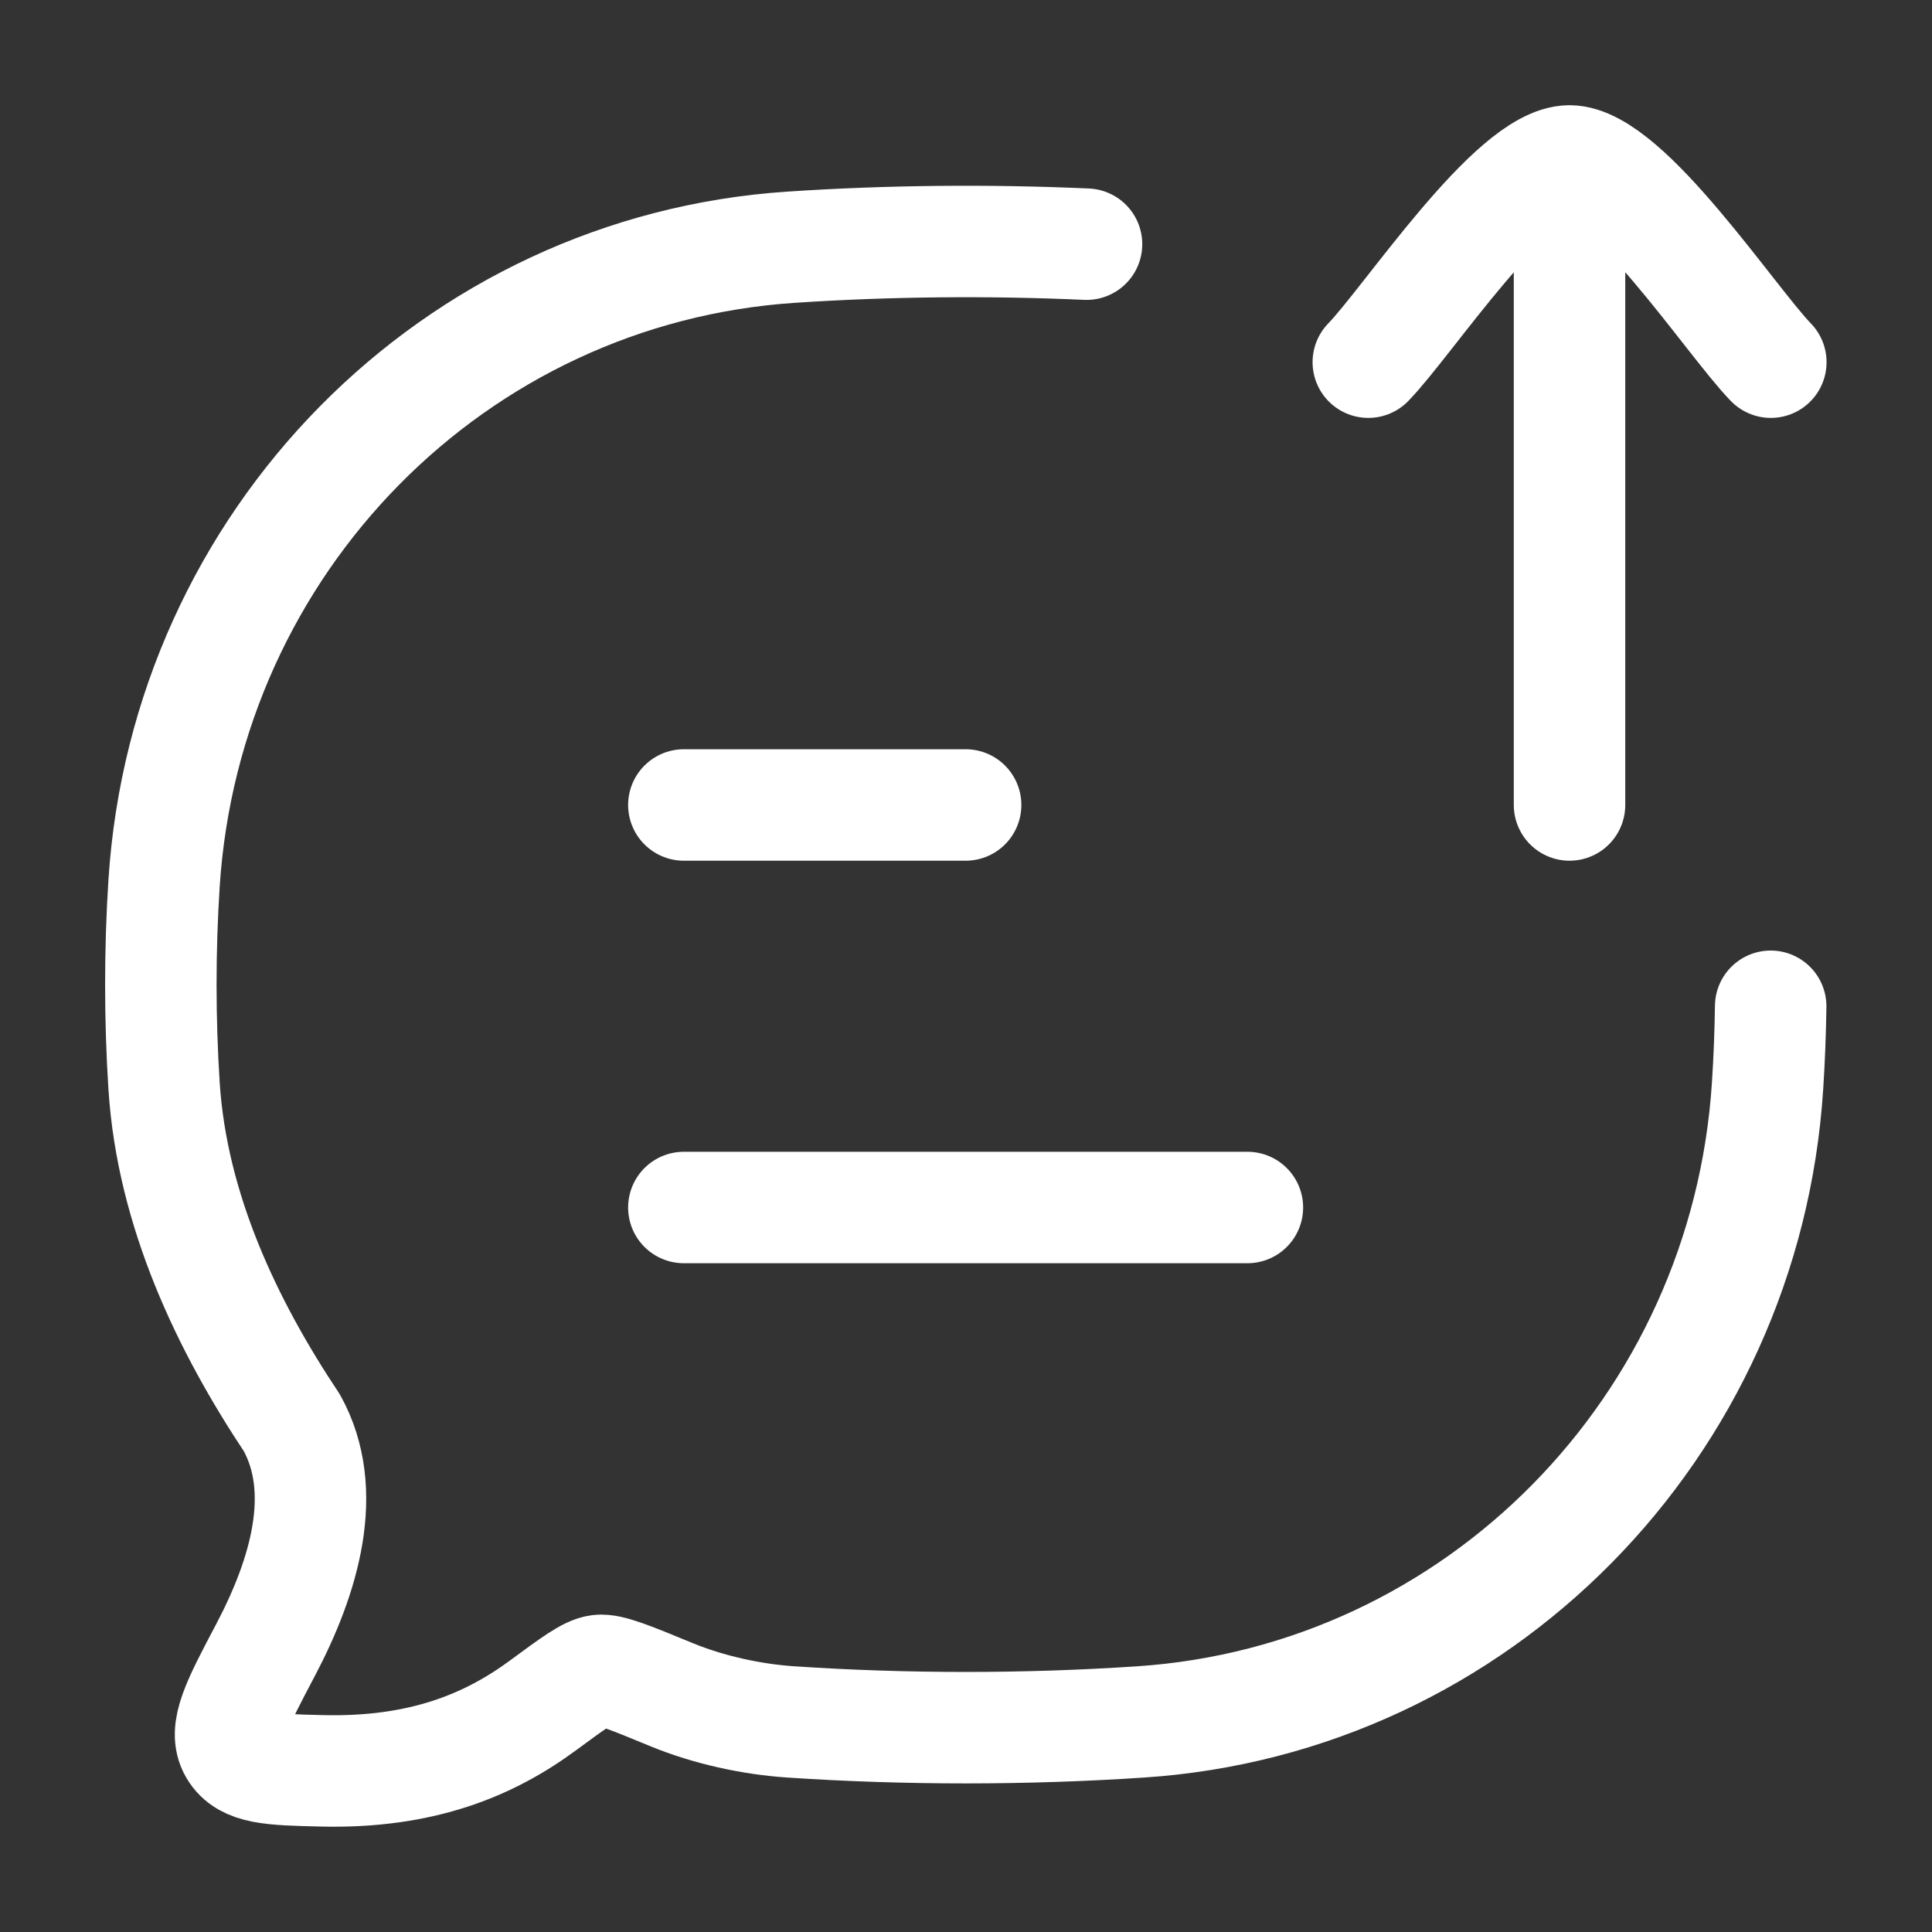
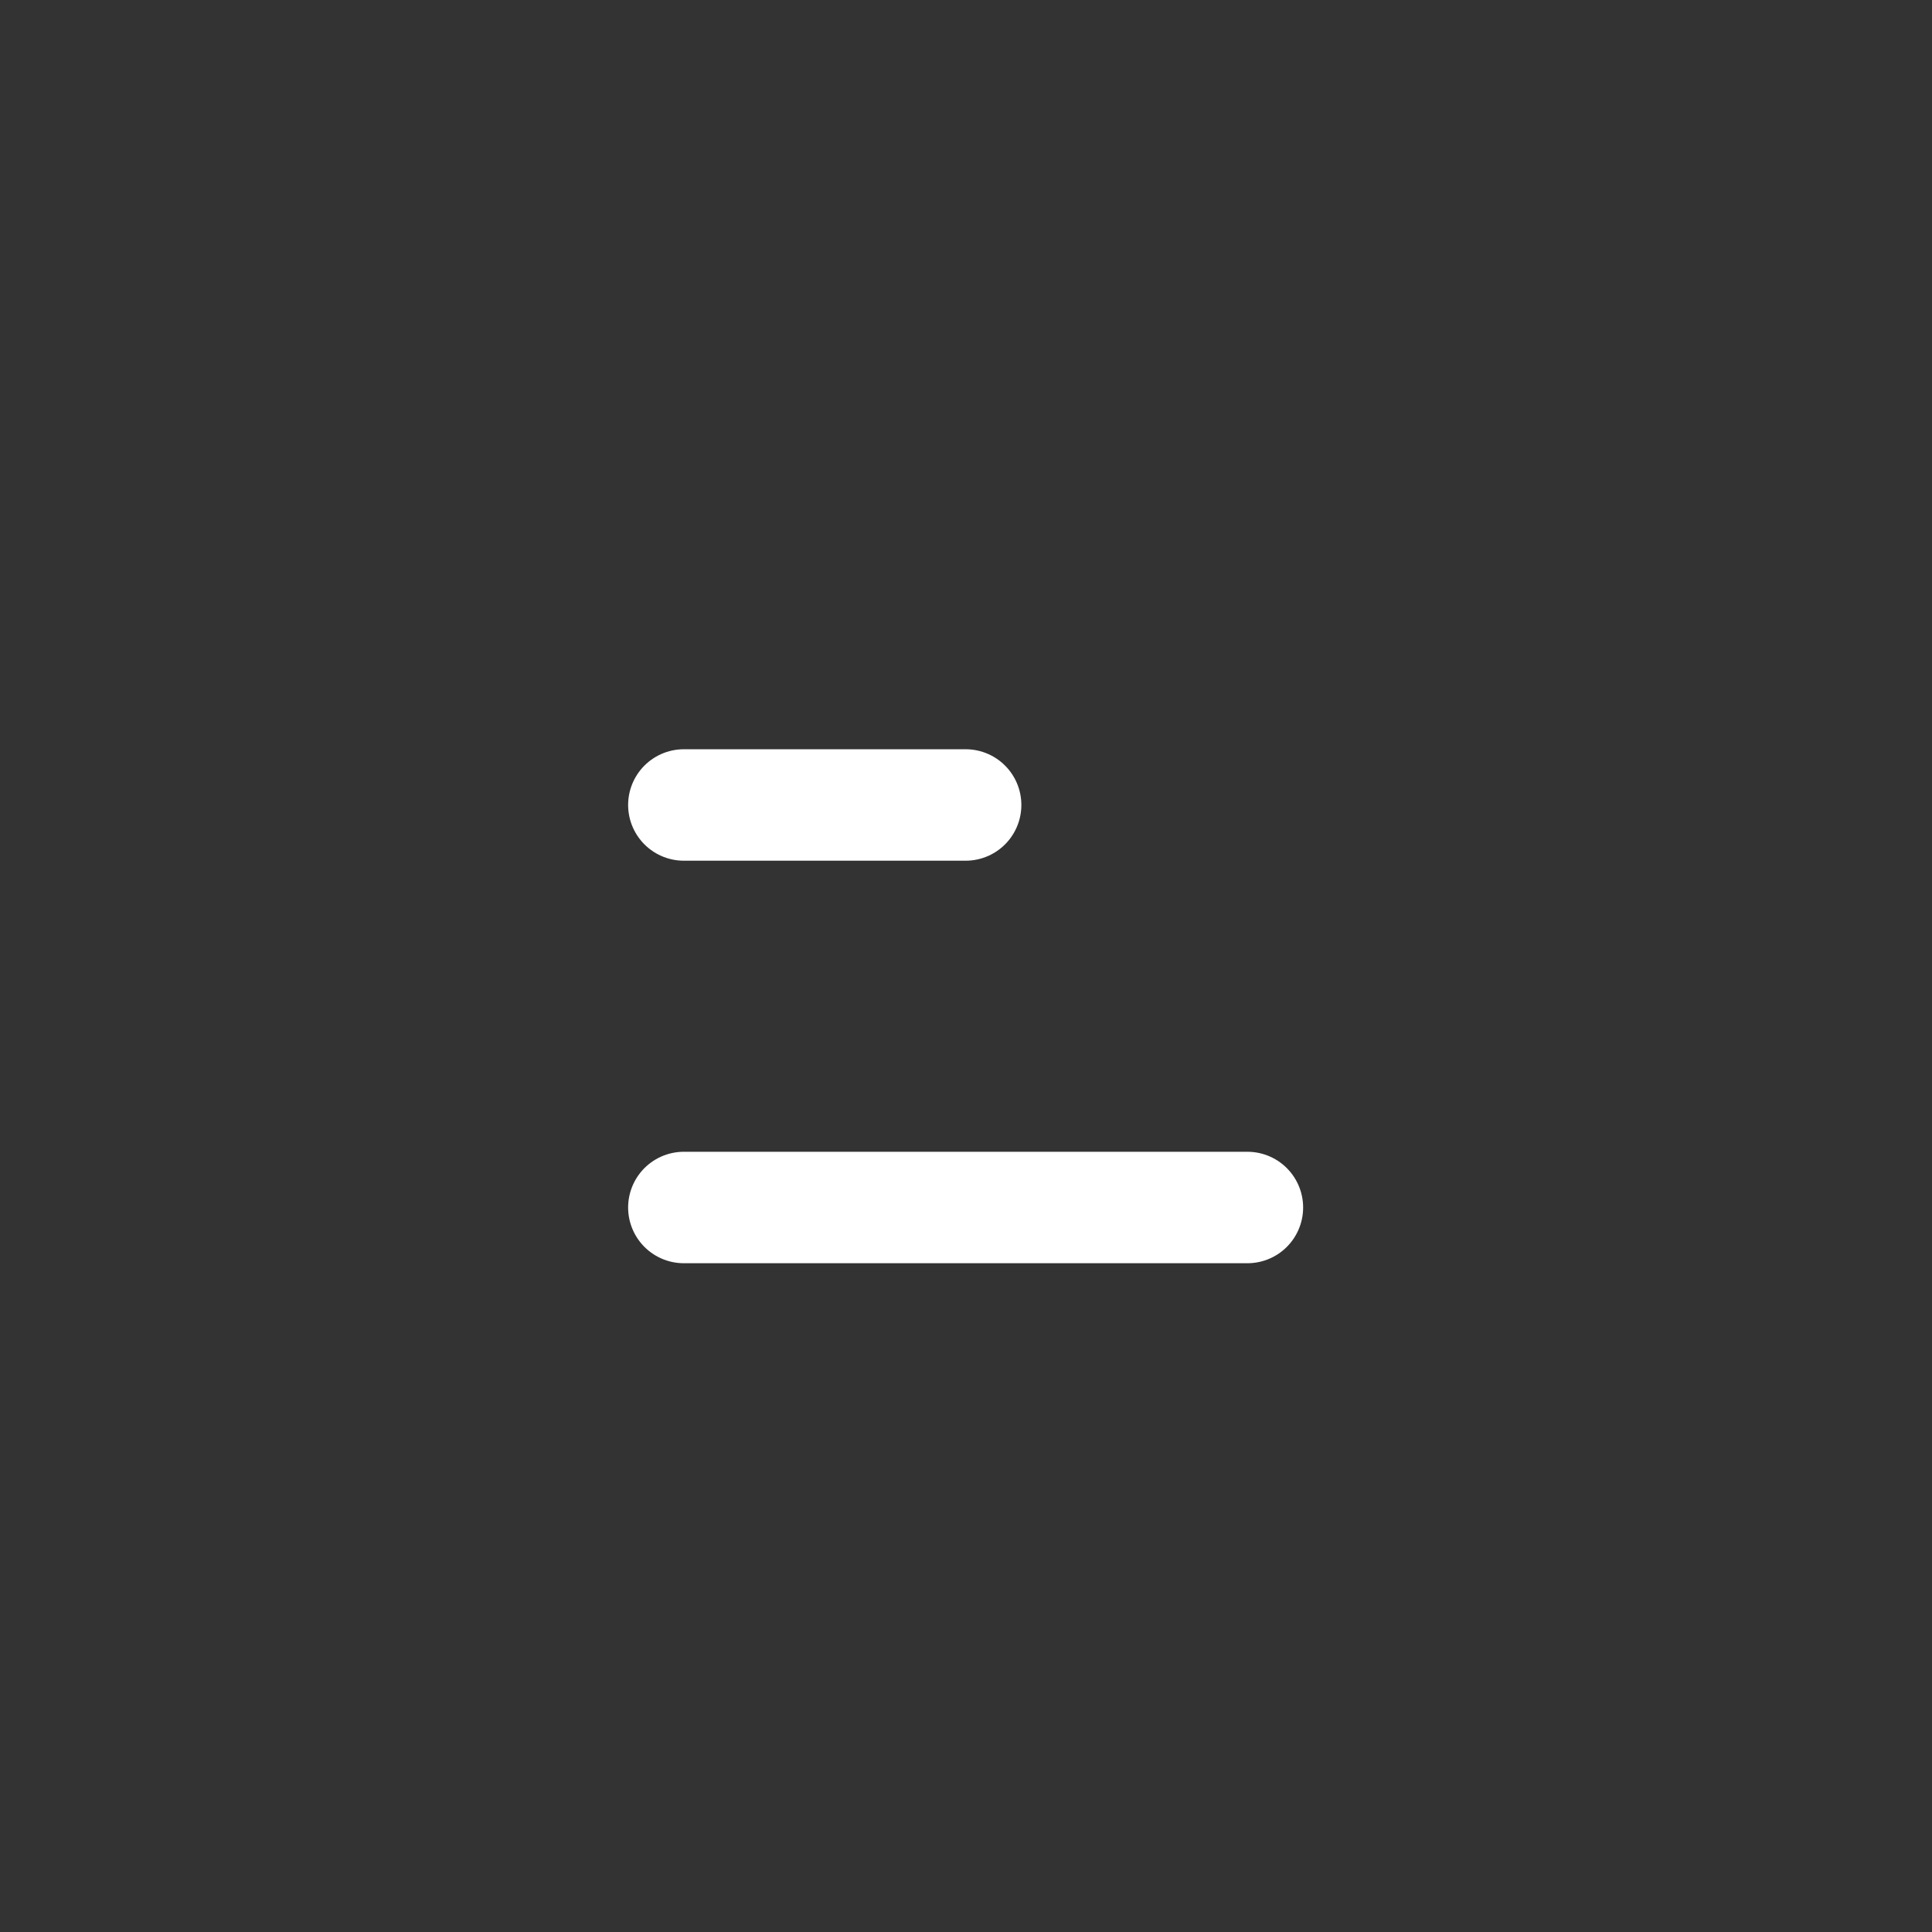
<svg xmlns="http://www.w3.org/2000/svg" width="26" height="26" viewBox="0 0 26 26" fill="none">
  <rect x="0" y="0" width="26" height="26" fill="#333333" stroke="none" />
-   <path d="M14.622 3.286C13.302 3.227 11.949 3.24 10.646 3.327C6.114 3.628 2.505 7.289 2.208 11.885C2.15 12.784 2.15 13.716 2.208 14.615C2.316 16.289 3.056 17.839 3.928 19.148C4.434 20.064 4.1 21.207 3.573 22.206C3.193 22.926 3.003 23.286 3.155 23.546C3.308 23.806 3.649 23.815 4.33 23.831C5.678 23.864 6.587 23.482 7.308 22.95C7.718 22.648 7.922 22.497 8.063 22.48C8.204 22.463 8.482 22.577 9.037 22.806C9.536 23.011 10.115 23.138 10.646 23.173C12.189 23.276 13.803 23.276 15.349 23.173C19.881 22.872 23.49 19.211 23.787 14.615C23.81 14.261 23.824 13.902 23.829 13.542" stroke="white" stroke-width="1.5" stroke-linecap="round" stroke-linejoin="round" />
  <path d="M9.203 16.25H16.787M9.203 10.833H12.995" stroke="white" stroke-width="1.5" stroke-linecap="round" stroke-linejoin="round" />
-   <path d="M18.414 4.874C18.947 4.327 20.364 2.166 21.122 2.166M23.831 4.874C23.298 4.327 21.881 2.166 21.122 2.166M21.122 2.166V10.833" stroke="white" stroke-width="1.5" stroke-linecap="round" stroke-linejoin="round" />
</svg>